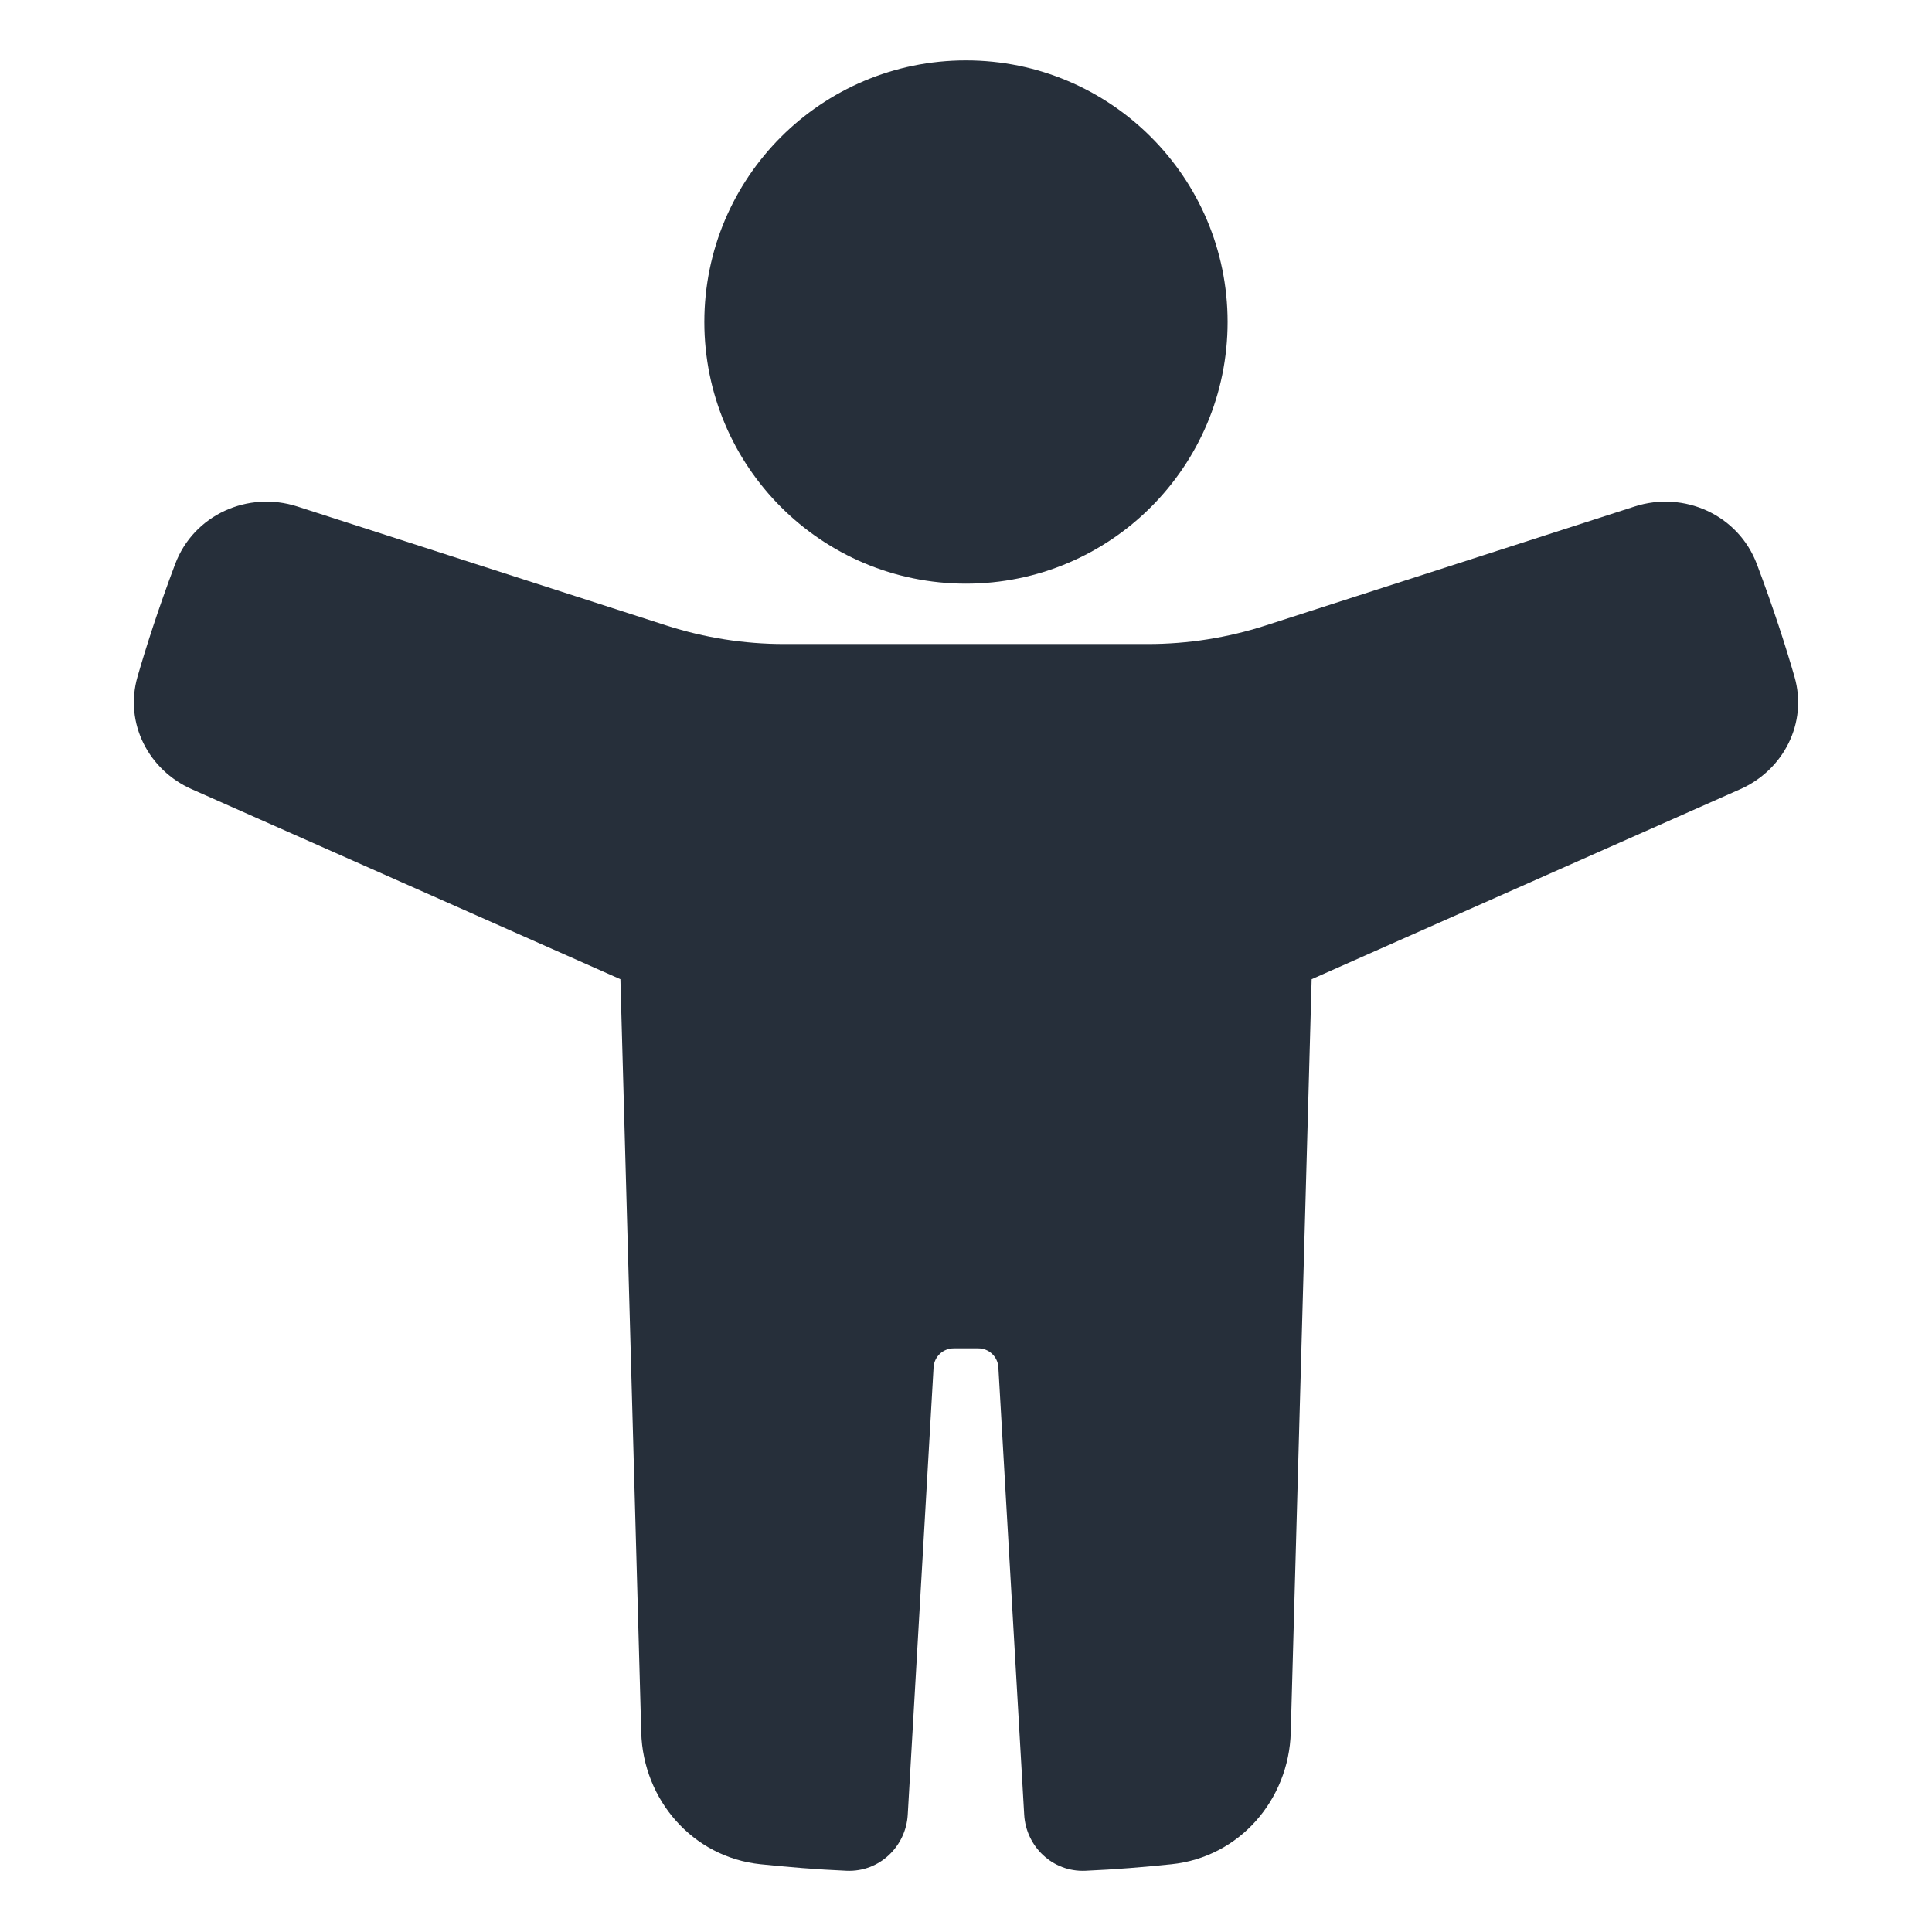
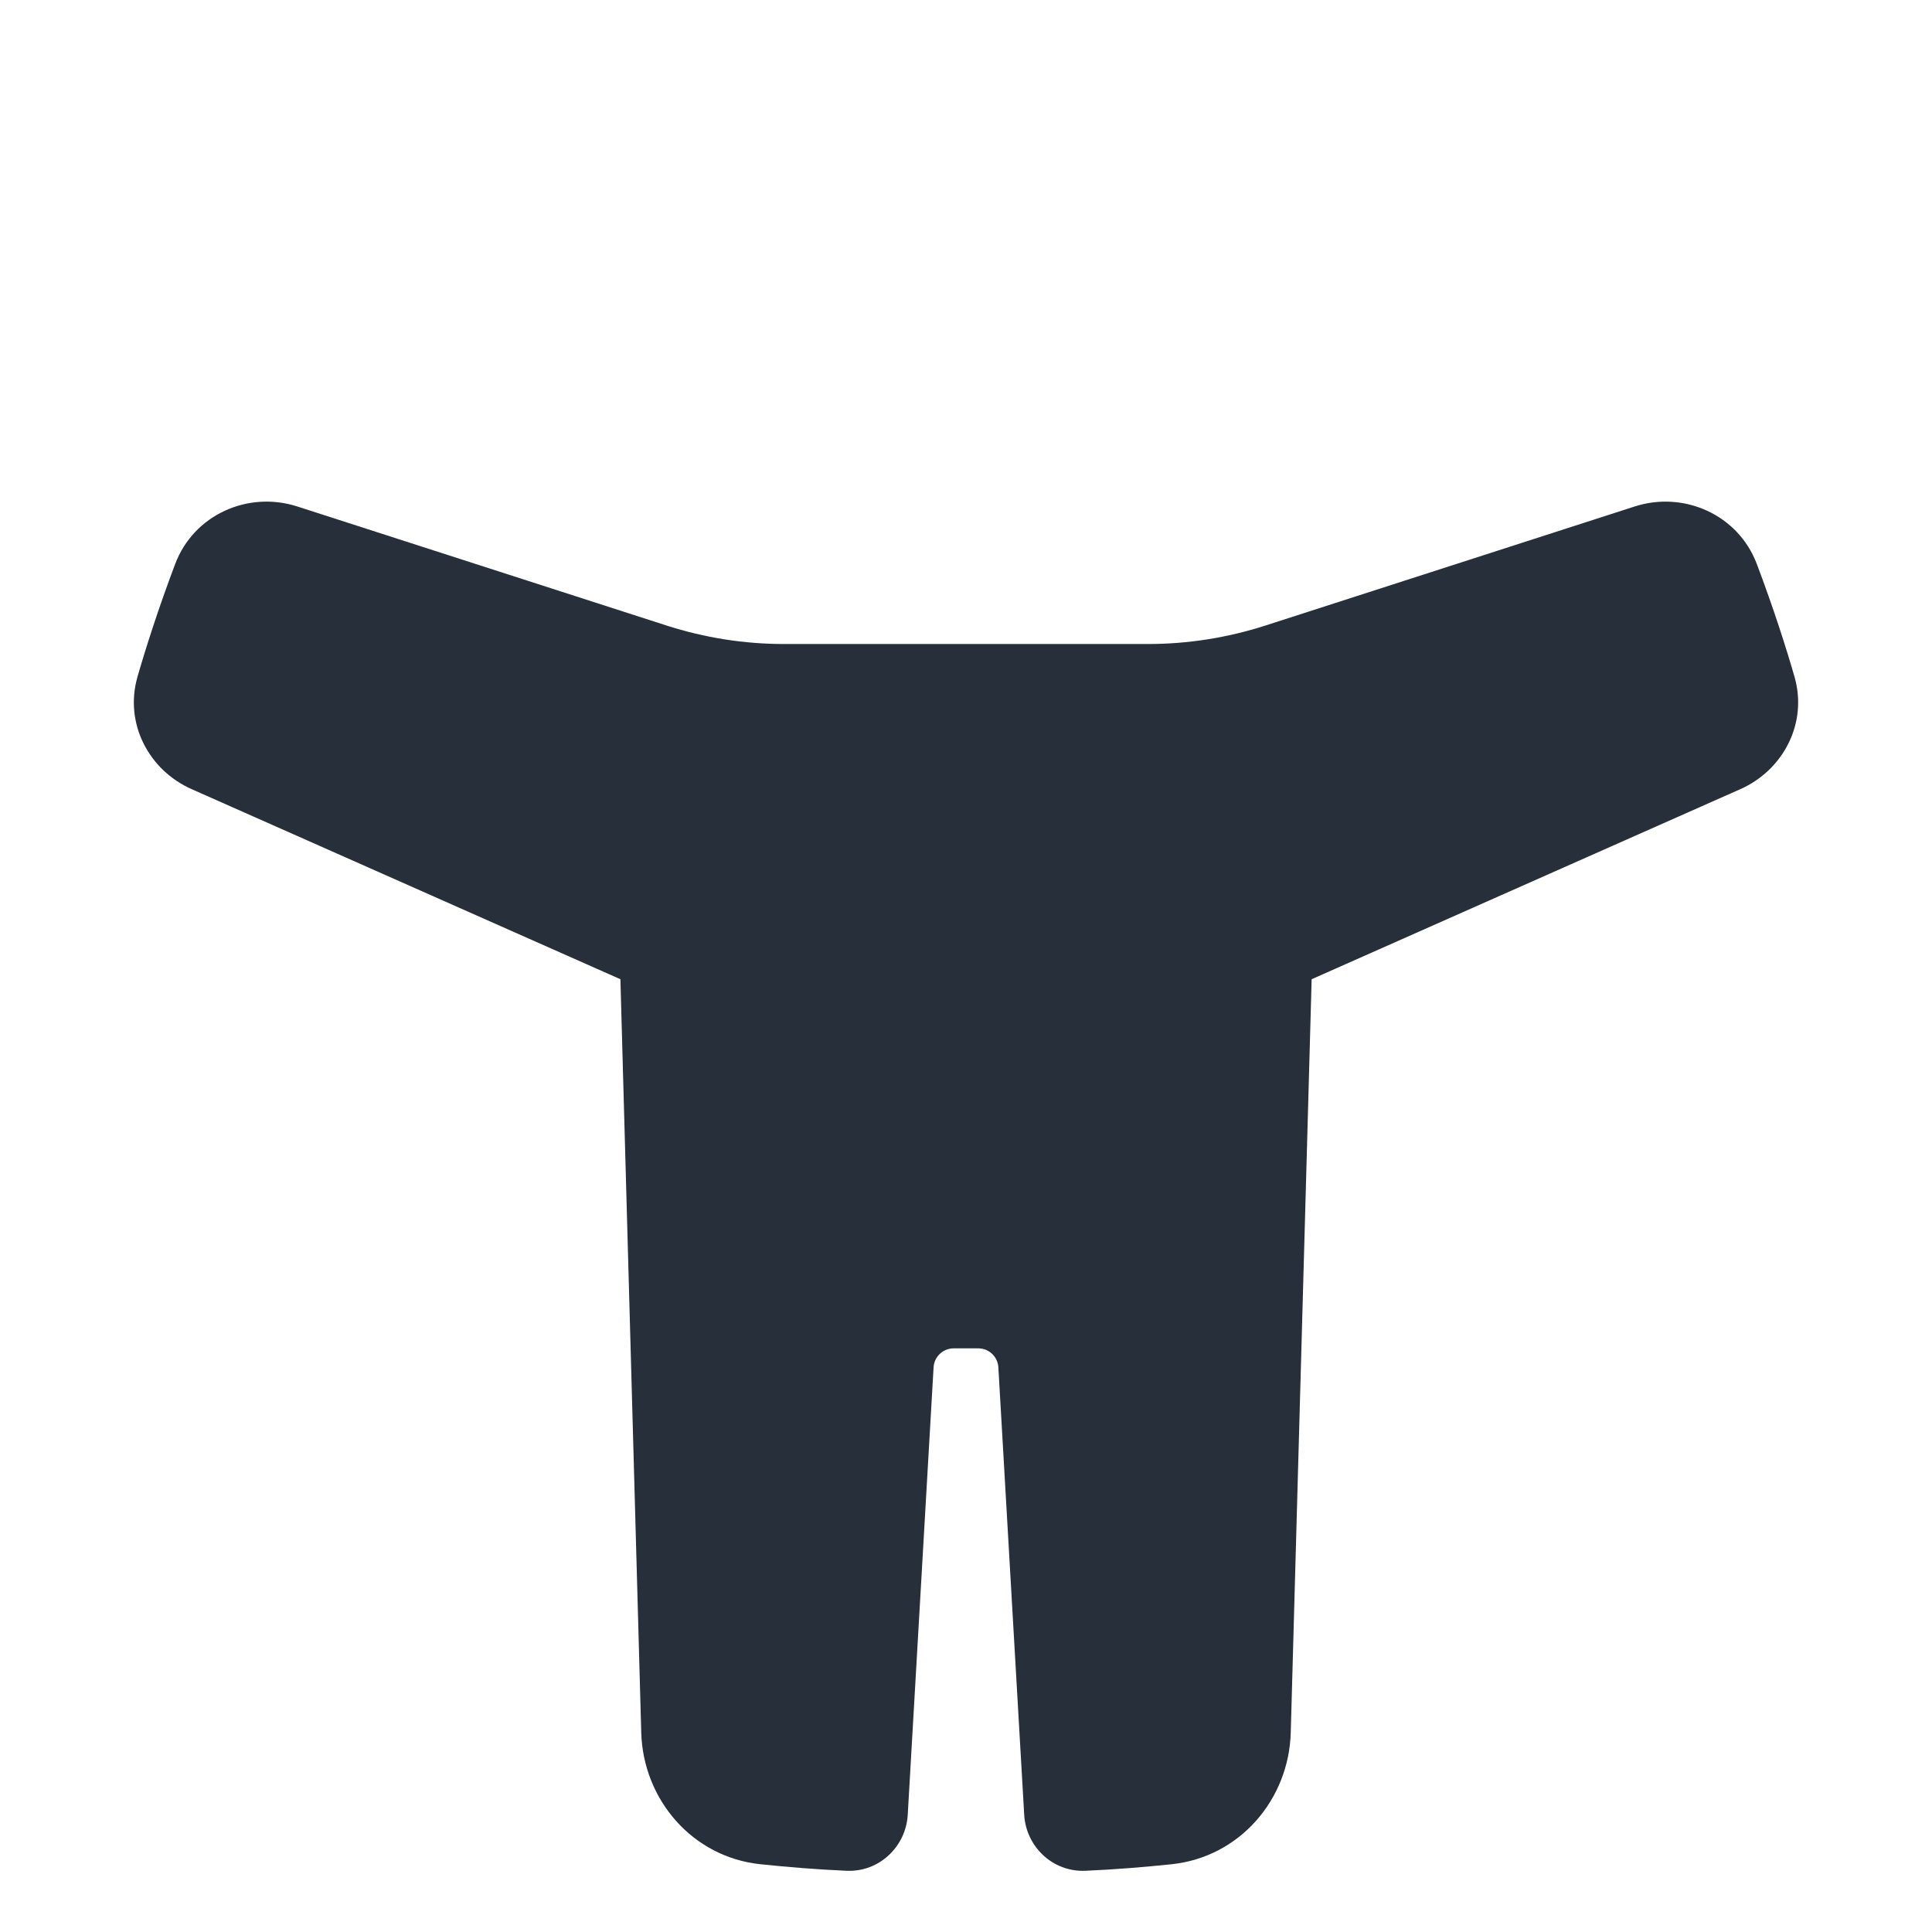
<svg xmlns="http://www.w3.org/2000/svg" width="32" height="32" viewBox="0 0 32 32" fill="none">
-   <path d="M15.999 1C18.392 1 20.333 2.94 20.333 5.333C20.333 7.727 18.392 9.667 15.999 9.667C13.606 9.667 11.666 7.727 11.666 5.333C11.666 2.94 13.606 1 15.999 1Z" fill="#262F3A" />
  <path d="M2.901 9.343C3.209 8.524 4.109 8.126 4.925 8.389L11.041 10.361C11.669 10.563 12.325 10.667 12.985 10.667H19.015C19.675 10.667 20.331 10.563 20.959 10.361L27.075 8.389C27.89 8.126 28.79 8.524 29.099 9.343C29.378 10.083 29.581 10.719 29.722 11.207C29.945 11.979 29.536 12.756 28.825 13.071L21.725 16.219L21.379 28.696C21.348 29.808 20.531 30.762 19.401 30.878C18.96 30.924 18.467 30.965 17.976 30.986C17.433 31.009 16.994 30.583 16.964 30.058L16.536 22.647C16.526 22.471 16.38 22.333 16.204 22.333H15.796C15.619 22.333 15.473 22.471 15.463 22.647L15.035 30.058C15.005 30.583 14.566 31.009 14.023 30.986C13.533 30.965 13.041 30.924 12.599 30.878C11.47 30.762 10.652 29.808 10.621 28.696L10.276 16.219L3.175 13.071C2.463 12.756 2.055 11.979 2.278 11.207C2.419 10.719 2.622 10.083 2.901 9.343Z" fill="#262F3A" />
</svg>